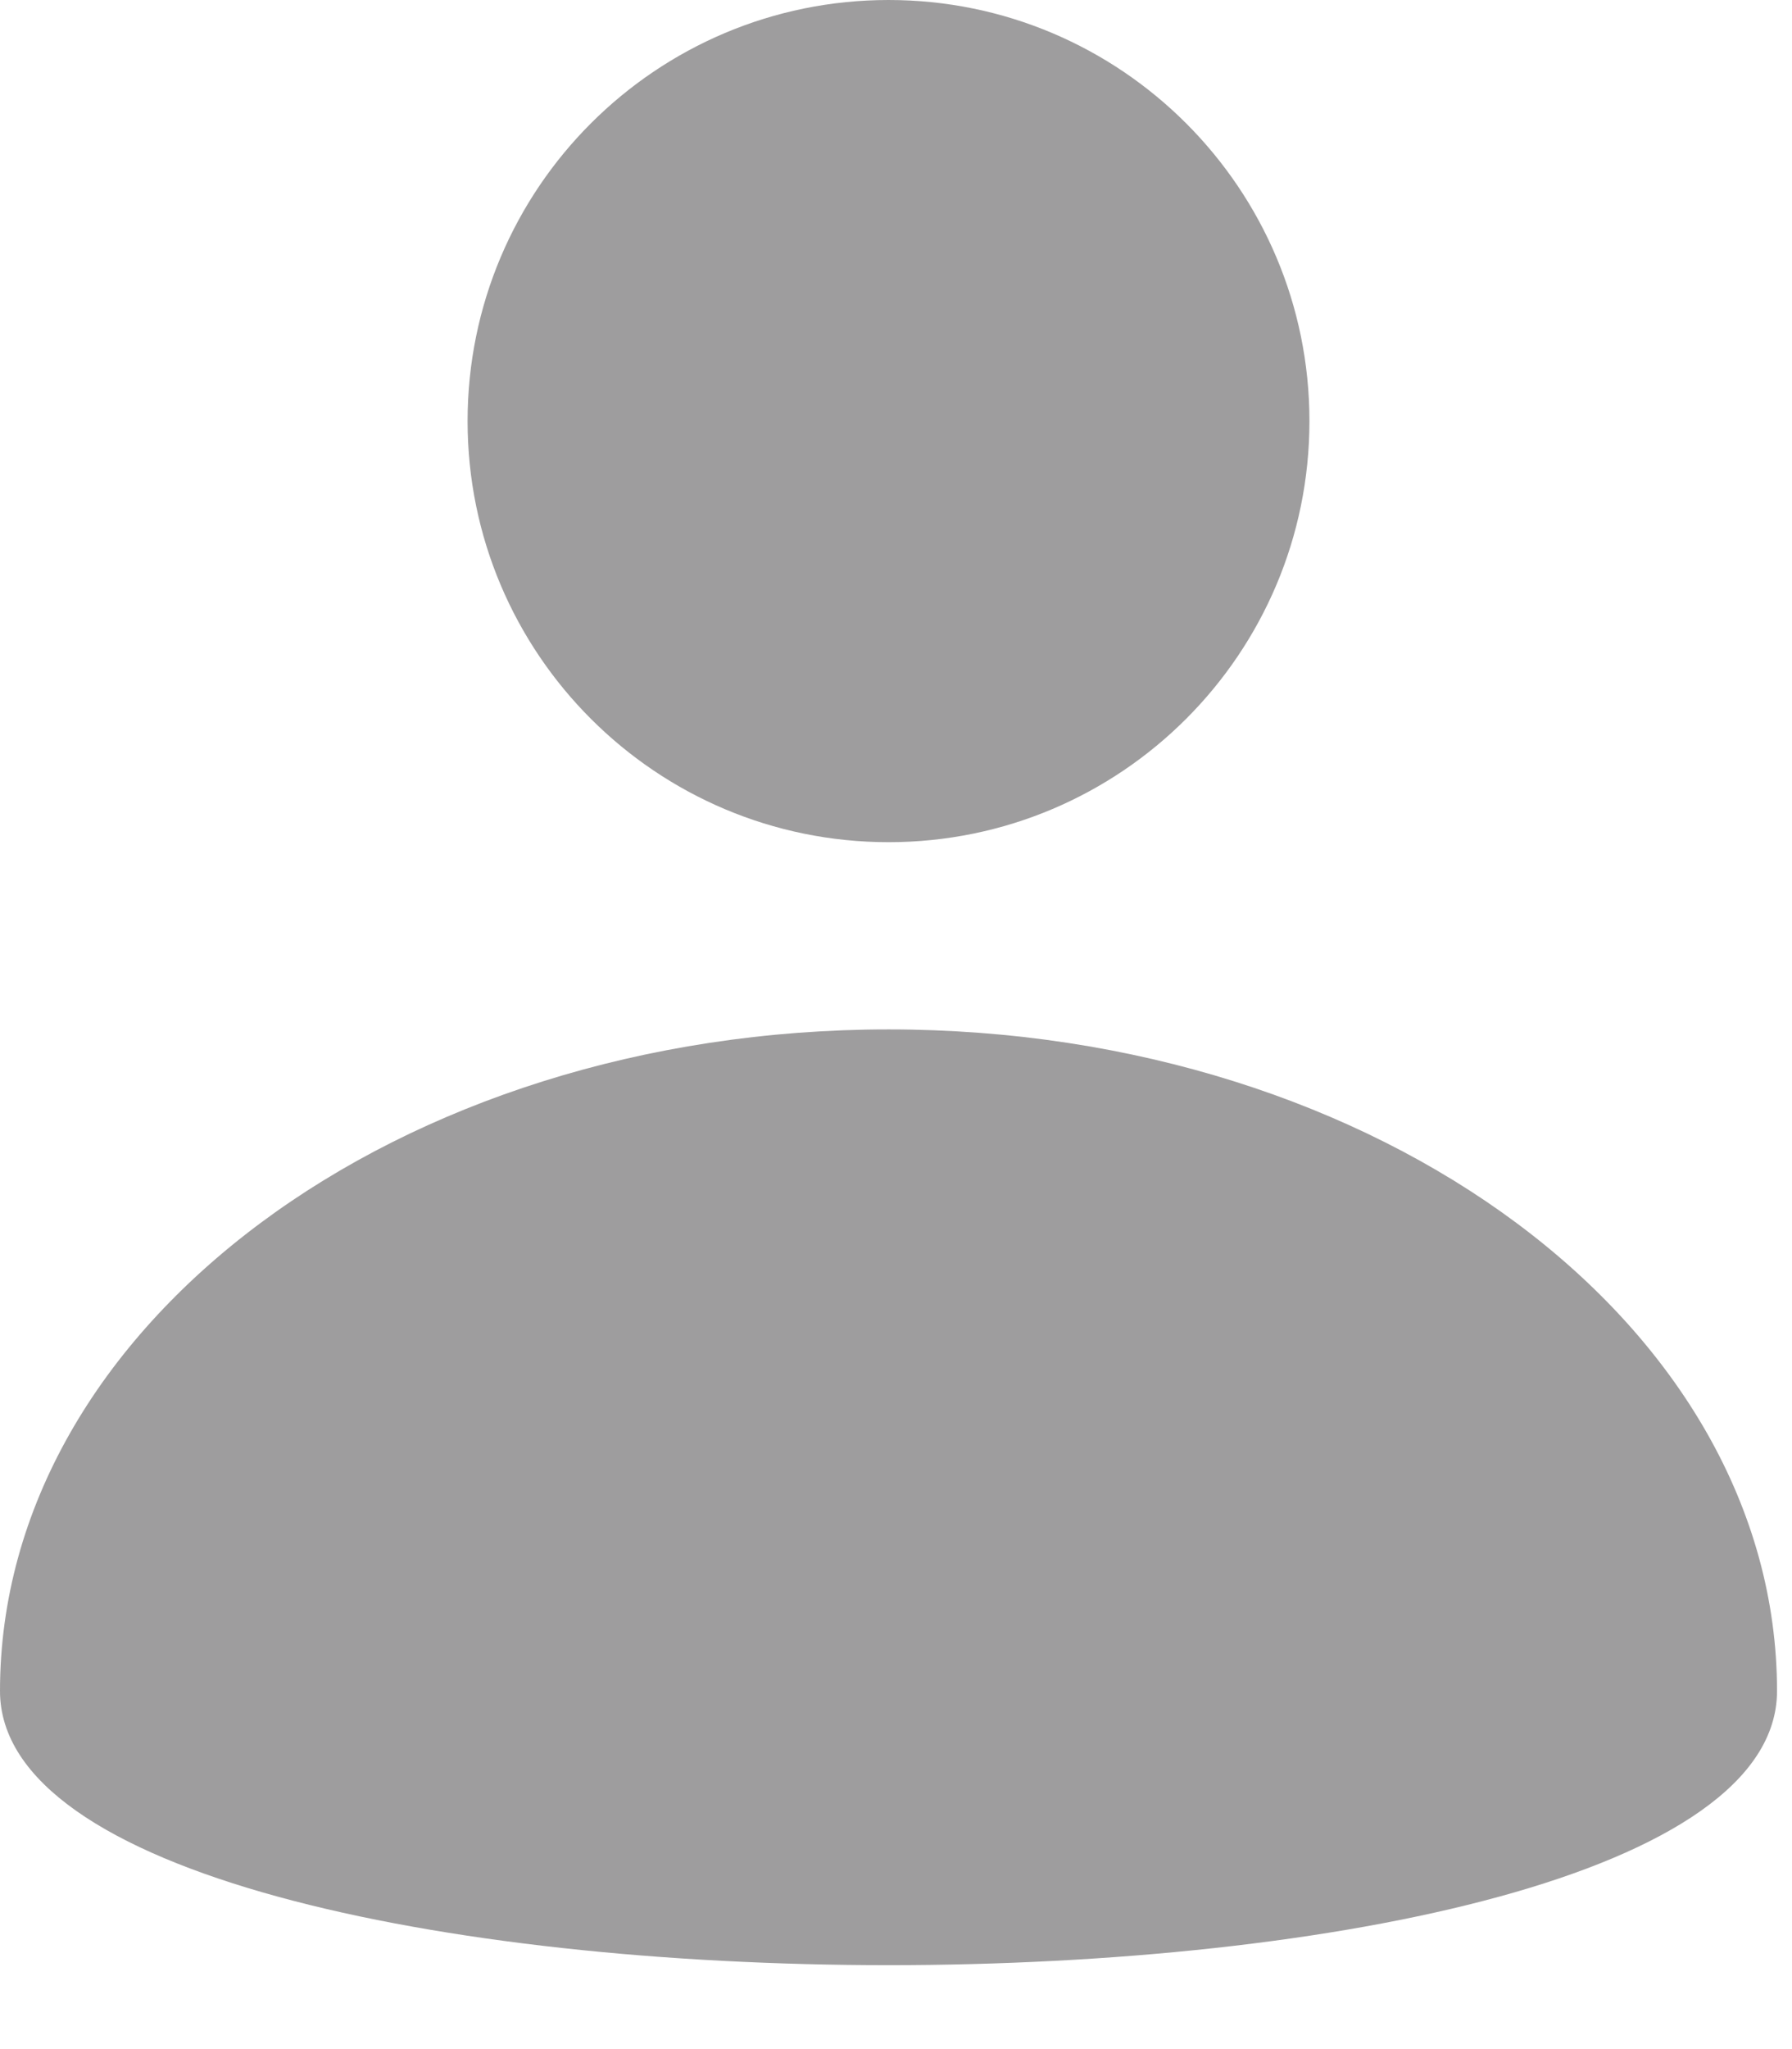
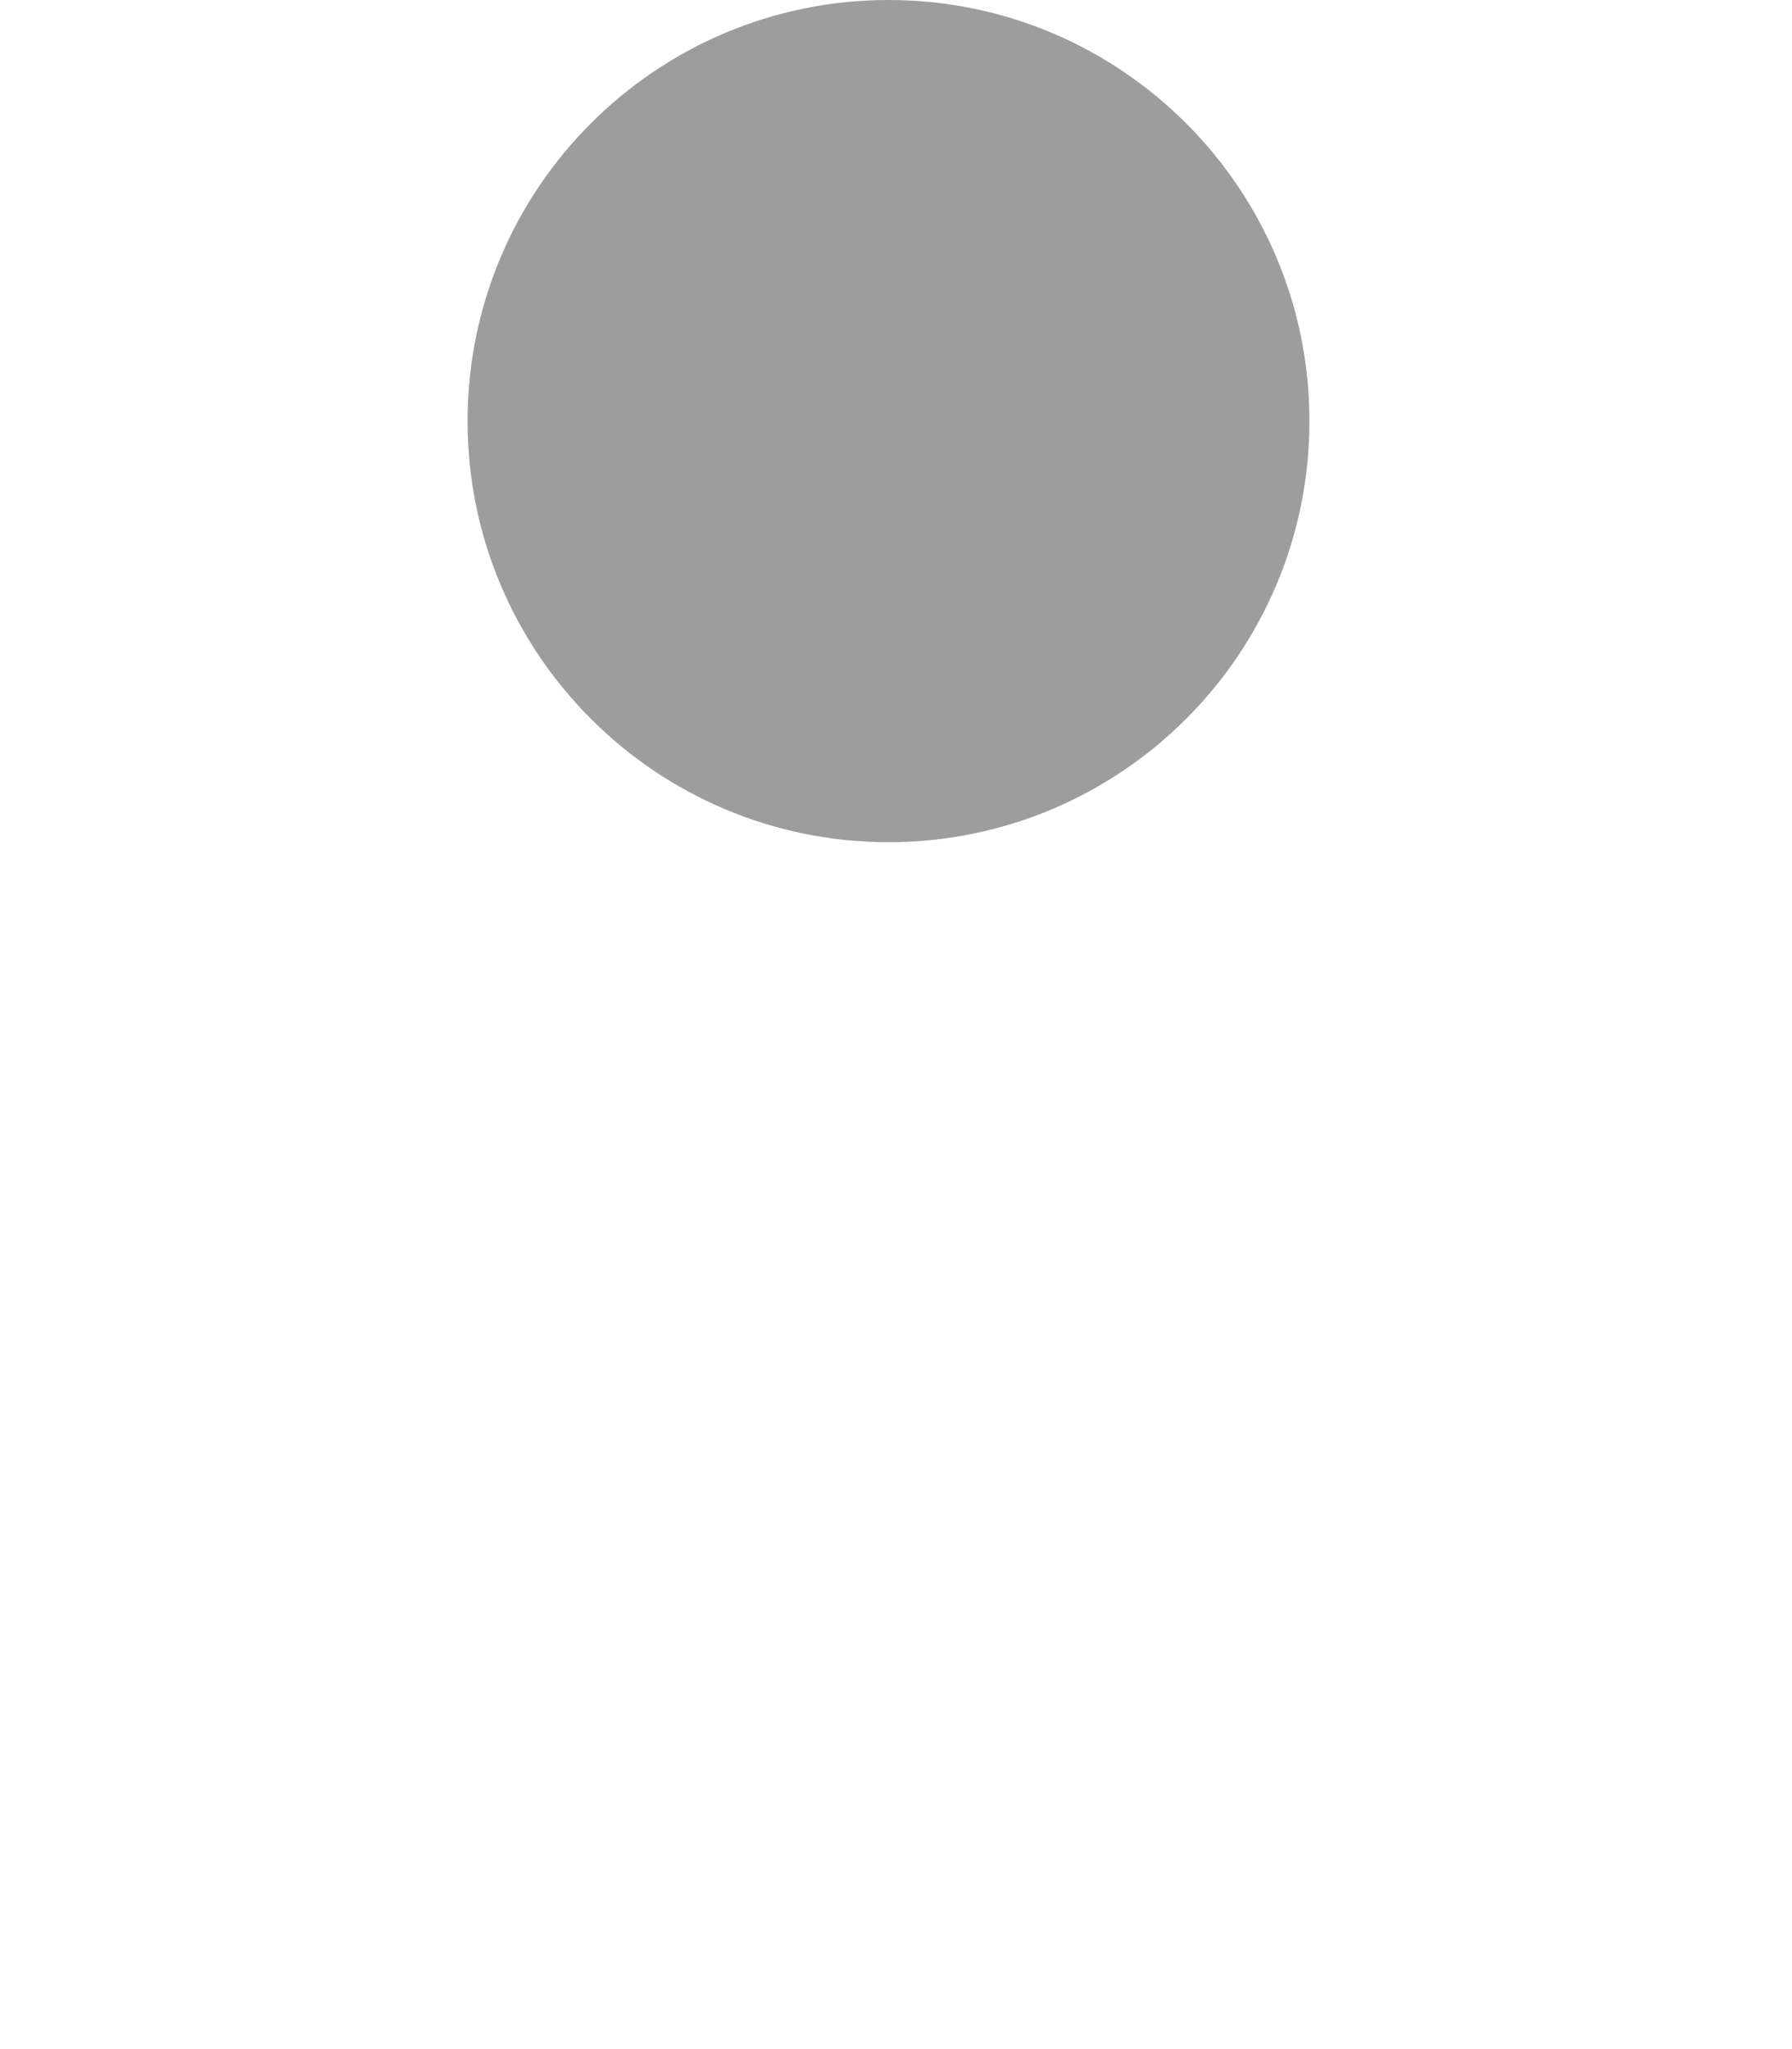
<svg xmlns="http://www.w3.org/2000/svg" width="14px" height="16px" preserveAspectRatio="xMidYMid meet" viewBox="0 0 14 16" version="1.1">
  <title>Group 5</title>
  <desc>Created with Sketch.</desc>
  <g id="Symbols" stroke="none" stroke-width="1" fill="none" fill-rule="evenodd">
    <g id="seed_header-unlogged" transform="translate(-1295, -18)" fill="#9E9D9E">
      <g id="Group-3-Copy">
        <g id="Rectangle" transform="translate(1280, 8)">
          <g id="Group-6" transform="translate(0.684, 0)">
            <g id="Group-3" transform="translate(12.316, 9)">
              <g id="Group-5" transform="translate(2, 1)">
-                 <path d="M6.942,8.038 C10.775,8.038 13.883,10.351 13.883,13.204 C13.883,16.058 7.46069873e-14,16.058 7.46069873e-14,13.204 C7.46069873e-14,10.351 3.108,8.038 6.942,8.038 Z" id="Path" />
                <path d="M6.942,6.576 C5.126,6.576 3.653,5.104 3.653,3.288 C3.653,1.472 5.126,1.77635684e-15 6.942,1.77635684e-15 C8.757,1.77635684e-15 10.23,1.472 10.23,3.288 C10.23,5.104 8.757,6.576 6.942,6.576 Z" id="Path" />
              </g>
            </g>
          </g>
        </g>
      </g>
    </g>
  </g>
</svg>